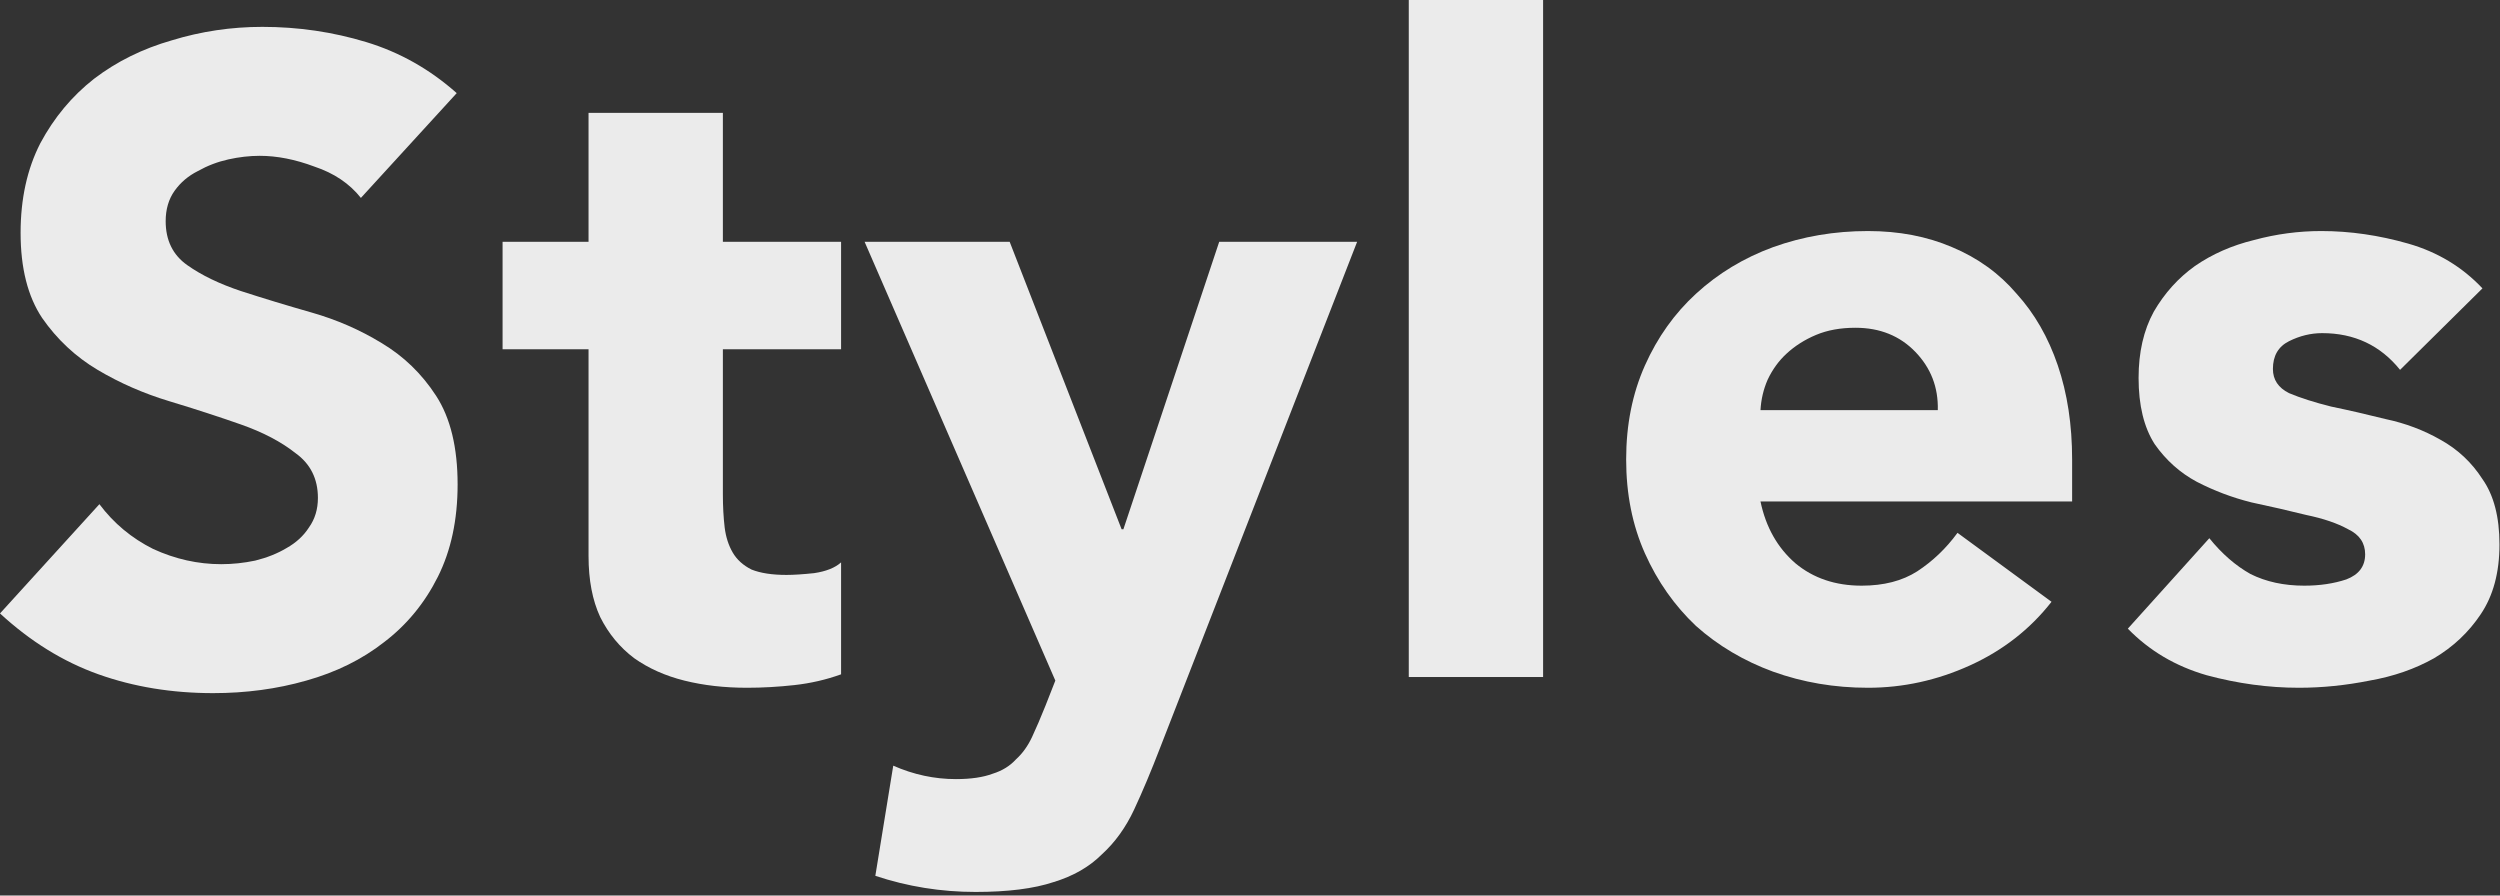
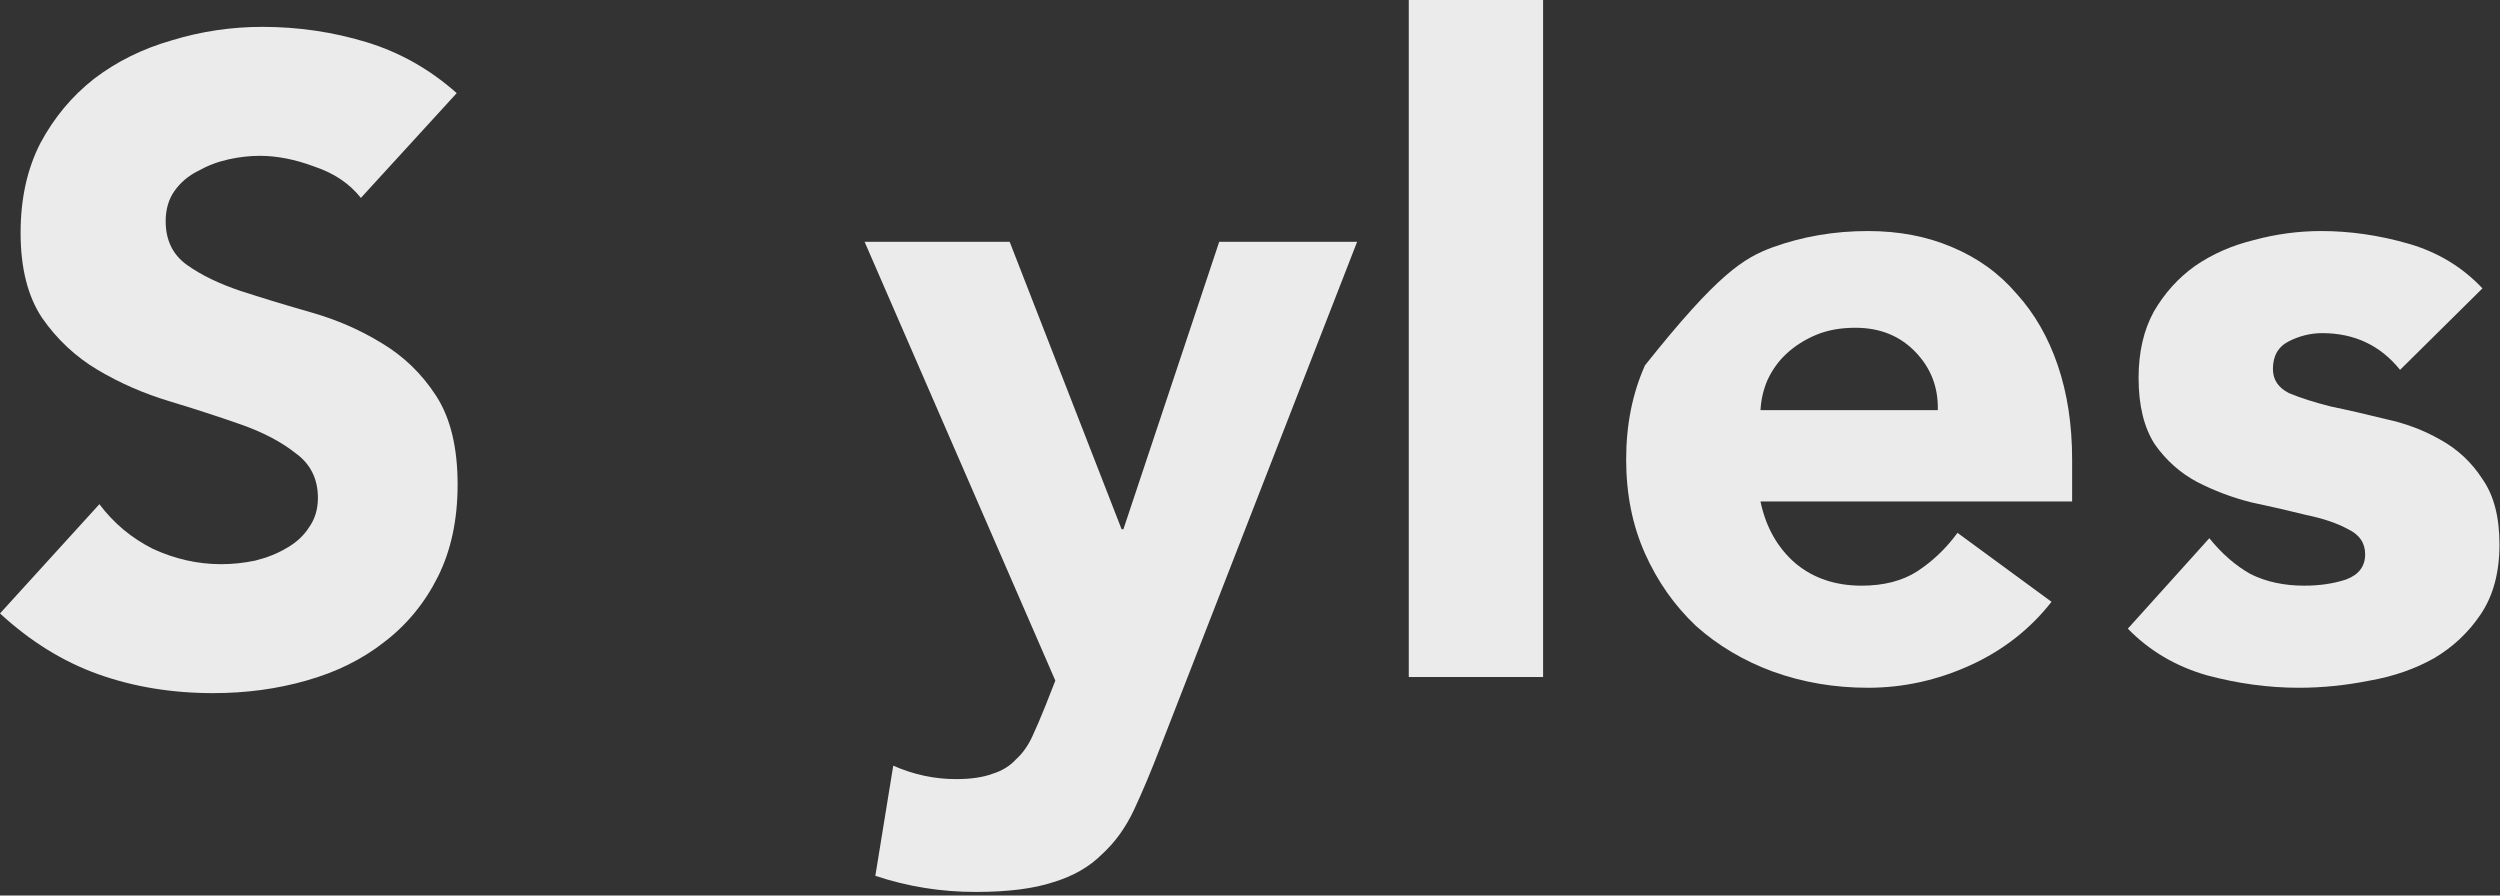
<svg xmlns="http://www.w3.org/2000/svg" fill="none" height="100%" overflow="visible" preserveAspectRatio="none" style="display: block;" viewBox="0 0 67 24" width="100%">
  <rect x="0" y="0" width="67" height="24" fill="#333333" stroke="none" />
  <g id="Title">
    <path d="M9.672 5.304C9.368 4.92 8.952 4.64 8.424 4.464C7.912 4.272 7.424 4.176 6.96 4.176C6.688 4.176 6.408 4.208 6.12 4.272C5.832 4.336 5.56 4.44 5.304 4.584C5.048 4.712 4.84 4.888 4.68 5.112C4.52 5.336 4.44 5.608 4.44 5.928C4.44 6.44 4.632 6.832 5.016 7.104C5.4 7.376 5.88 7.608 6.456 7.8C7.048 7.992 7.68 8.184 8.352 8.376C9.024 8.568 9.648 8.84 10.224 9.192C10.816 9.544 11.304 10.016 11.688 10.608C12.072 11.2 12.264 11.992 12.264 12.984C12.264 13.928 12.088 14.752 11.736 15.456C11.384 16.16 10.904 16.744 10.296 17.208C9.704 17.672 9.008 18.016 8.208 18.24C7.424 18.464 6.592 18.576 5.712 18.576C4.608 18.576 3.584 18.408 2.64 18.072C1.696 17.736 0.816 17.192 0 16.44L2.664 13.512C3.048 14.024 3.528 14.424 4.104 14.712C4.696 14.984 5.304 15.12 5.928 15.12C6.232 15.12 6.536 15.088 6.84 15.024C7.16 14.944 7.44 14.832 7.68 14.688C7.936 14.544 8.136 14.36 8.28 14.136C8.44 13.912 8.52 13.648 8.52 13.344C8.52 12.832 8.32 12.432 7.92 12.144C7.536 11.84 7.048 11.584 6.456 11.376C5.864 11.168 5.224 10.96 4.536 10.752C3.848 10.544 3.208 10.264 2.616 9.912C2.024 9.56 1.528 9.096 1.128 8.52C0.744 7.944 0.552 7.184 0.552 6.24C0.552 5.328 0.728 4.528 1.08 3.84C1.448 3.152 1.928 2.576 2.52 2.112C3.128 1.648 3.824 1.304 4.608 1.08C5.392 0.84 6.2 0.72 7.032 0.72C7.992 0.72 8.92 0.856 9.816 1.128C10.712 1.4 11.52 1.856 12.24 2.496L9.672 5.304Z" fill="white" fill-opacity="0.9" />
-     <path d="M22.541 9.36H19.373V13.248C19.373 13.568 19.389 13.864 19.421 14.136C19.453 14.392 19.525 14.616 19.637 14.808C19.749 15 19.917 15.152 20.141 15.264C20.381 15.36 20.693 15.408 21.077 15.408C21.269 15.408 21.517 15.392 21.821 15.36C22.141 15.312 22.381 15.216 22.541 15.072V18.072C22.141 18.216 21.725 18.312 21.293 18.36C20.861 18.408 20.437 18.432 20.021 18.432C19.413 18.432 18.853 18.368 18.341 18.24C17.829 18.112 17.381 17.912 16.997 17.64C16.613 17.352 16.309 16.984 16.085 16.536C15.877 16.088 15.773 15.544 15.773 14.904V9.36H13.469V6.48H15.773V3.024H19.373V6.48H22.541V9.36Z" fill="white" fill-opacity="0.9" />
    <path d="M31.091 20.04C30.851 20.664 30.619 21.216 30.395 21.696C30.171 22.176 29.883 22.576 29.531 22.896C29.195 23.232 28.763 23.48 28.235 23.64C27.707 23.816 27.011 23.904 26.147 23.904C25.219 23.904 24.323 23.76 23.459 23.472L23.939 20.52C24.483 20.76 25.043 20.88 25.619 20.88C26.019 20.88 26.347 20.832 26.603 20.736C26.859 20.656 27.067 20.528 27.227 20.352C27.403 20.192 27.547 19.992 27.659 19.752C27.771 19.512 27.891 19.232 28.019 18.912L28.283 18.24L23.171 6.48H27.059L30.059 14.184H30.107L32.675 6.48H36.371L31.091 20.04Z" fill="white" fill-opacity="0.9" />
    <path d="M37.755 0H41.355V18.144H37.755V0Z" fill="white" fill-opacity="0.9" />
-     <path d="M54.981 16.128C54.405 16.864 53.677 17.432 52.797 17.832C51.917 18.232 51.005 18.432 50.061 18.432C49.165 18.432 48.317 18.288 47.517 18C46.733 17.712 46.045 17.304 45.453 16.776C44.877 16.232 44.421 15.584 44.085 14.832C43.749 14.08 43.581 13.24 43.581 12.312C43.581 11.384 43.749 10.544 44.085 9.792C44.421 9.04 44.877 8.4 45.453 7.872C46.045 7.328 46.733 6.912 47.517 6.624C48.317 6.336 49.165 6.192 50.061 6.192C50.893 6.192 51.645 6.336 52.317 6.624C53.005 6.912 53.581 7.328 54.045 7.872C54.525 8.4 54.893 9.04 55.149 9.792C55.405 10.544 55.533 11.384 55.533 12.312V13.44H47.181C47.325 14.128 47.637 14.68 48.117 15.096C48.597 15.496 49.189 15.696 49.893 15.696C50.485 15.696 50.981 15.568 51.381 15.312C51.797 15.04 52.157 14.696 52.461 14.28L54.981 16.128ZM51.933 10.992C51.949 10.384 51.749 9.864 51.333 9.432C50.917 9 50.381 8.784 49.725 8.784C49.325 8.784 48.973 8.848 48.669 8.976C48.365 9.104 48.101 9.272 47.877 9.48C47.669 9.672 47.501 9.904 47.373 10.176C47.261 10.432 47.197 10.704 47.181 10.992H51.933Z" fill="white" fill-opacity="0.9" />
+     <path d="M54.981 16.128C54.405 16.864 53.677 17.432 52.797 17.832C51.917 18.232 51.005 18.432 50.061 18.432C49.165 18.432 48.317 18.288 47.517 18C46.733 17.712 46.045 17.304 45.453 16.776C44.877 16.232 44.421 15.584 44.085 14.832C43.749 14.08 43.581 13.24 43.581 12.312C43.581 11.384 43.749 10.544 44.085 9.792C46.045 7.328 46.733 6.912 47.517 6.624C48.317 6.336 49.165 6.192 50.061 6.192C50.893 6.192 51.645 6.336 52.317 6.624C53.005 6.912 53.581 7.328 54.045 7.872C54.525 8.4 54.893 9.04 55.149 9.792C55.405 10.544 55.533 11.384 55.533 12.312V13.44H47.181C47.325 14.128 47.637 14.68 48.117 15.096C48.597 15.496 49.189 15.696 49.893 15.696C50.485 15.696 50.981 15.568 51.381 15.312C51.797 15.04 52.157 14.696 52.461 14.28L54.981 16.128ZM51.933 10.992C51.949 10.384 51.749 9.864 51.333 9.432C50.917 9 50.381 8.784 49.725 8.784C49.325 8.784 48.973 8.848 48.669 8.976C48.365 9.104 48.101 9.272 47.877 9.48C47.669 9.672 47.501 9.904 47.373 10.176C47.261 10.432 47.197 10.704 47.181 10.992H51.933Z" fill="white" fill-opacity="0.9" />
    <path d="M64.322 9.912C63.794 9.256 63.098 8.928 62.234 8.928C61.93 8.928 61.634 9 61.346 9.144C61.058 9.288 60.914 9.536 60.914 9.888C60.914 10.176 61.058 10.392 61.346 10.536C61.65 10.664 62.026 10.784 62.474 10.896C62.938 10.992 63.426 11.104 63.938 11.232C64.466 11.344 64.954 11.528 65.402 11.784C65.866 12.04 66.242 12.392 66.53 12.84C66.834 13.272 66.986 13.856 66.986 14.592C66.986 15.344 66.818 15.968 66.482 16.464C66.162 16.944 65.746 17.336 65.234 17.64C64.722 17.928 64.146 18.128 63.506 18.24C62.866 18.368 62.234 18.432 61.61 18.432C60.794 18.432 59.97 18.32 59.138 18.096C58.306 17.856 57.602 17.44 57.026 16.848L59.21 14.424C59.546 14.84 59.914 15.16 60.314 15.384C60.73 15.592 61.21 15.696 61.754 15.696C62.17 15.696 62.546 15.64 62.882 15.528C63.218 15.4 63.386 15.176 63.386 14.856C63.386 14.552 63.234 14.328 62.93 14.184C62.642 14.024 62.266 13.896 61.802 13.8C61.354 13.688 60.866 13.576 60.338 13.464C59.826 13.336 59.338 13.152 58.874 12.912C58.426 12.672 58.05 12.336 57.746 11.904C57.458 11.456 57.314 10.864 57.314 10.128C57.314 9.44 57.45 8.848 57.722 8.352C58.01 7.856 58.378 7.448 58.826 7.128C59.29 6.808 59.818 6.576 60.41 6.432C61.002 6.272 61.602 6.192 62.21 6.192C62.978 6.192 63.754 6.304 64.538 6.528C65.322 6.752 65.986 7.152 66.53 7.728L64.322 9.912Z" fill="white" fill-opacity="0.9" />
  </g>
</svg>